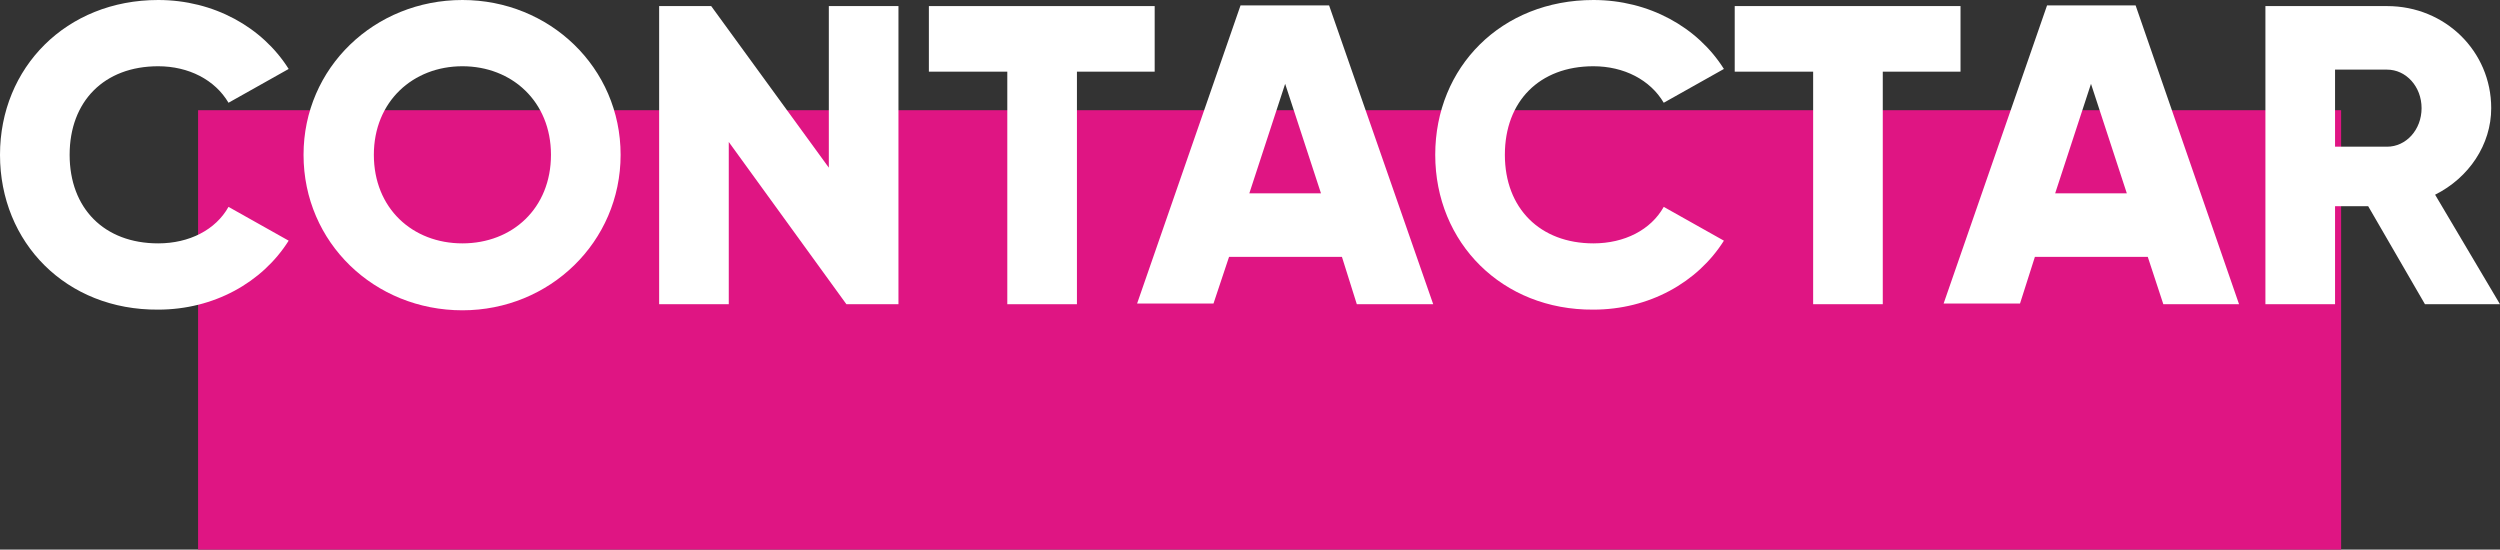
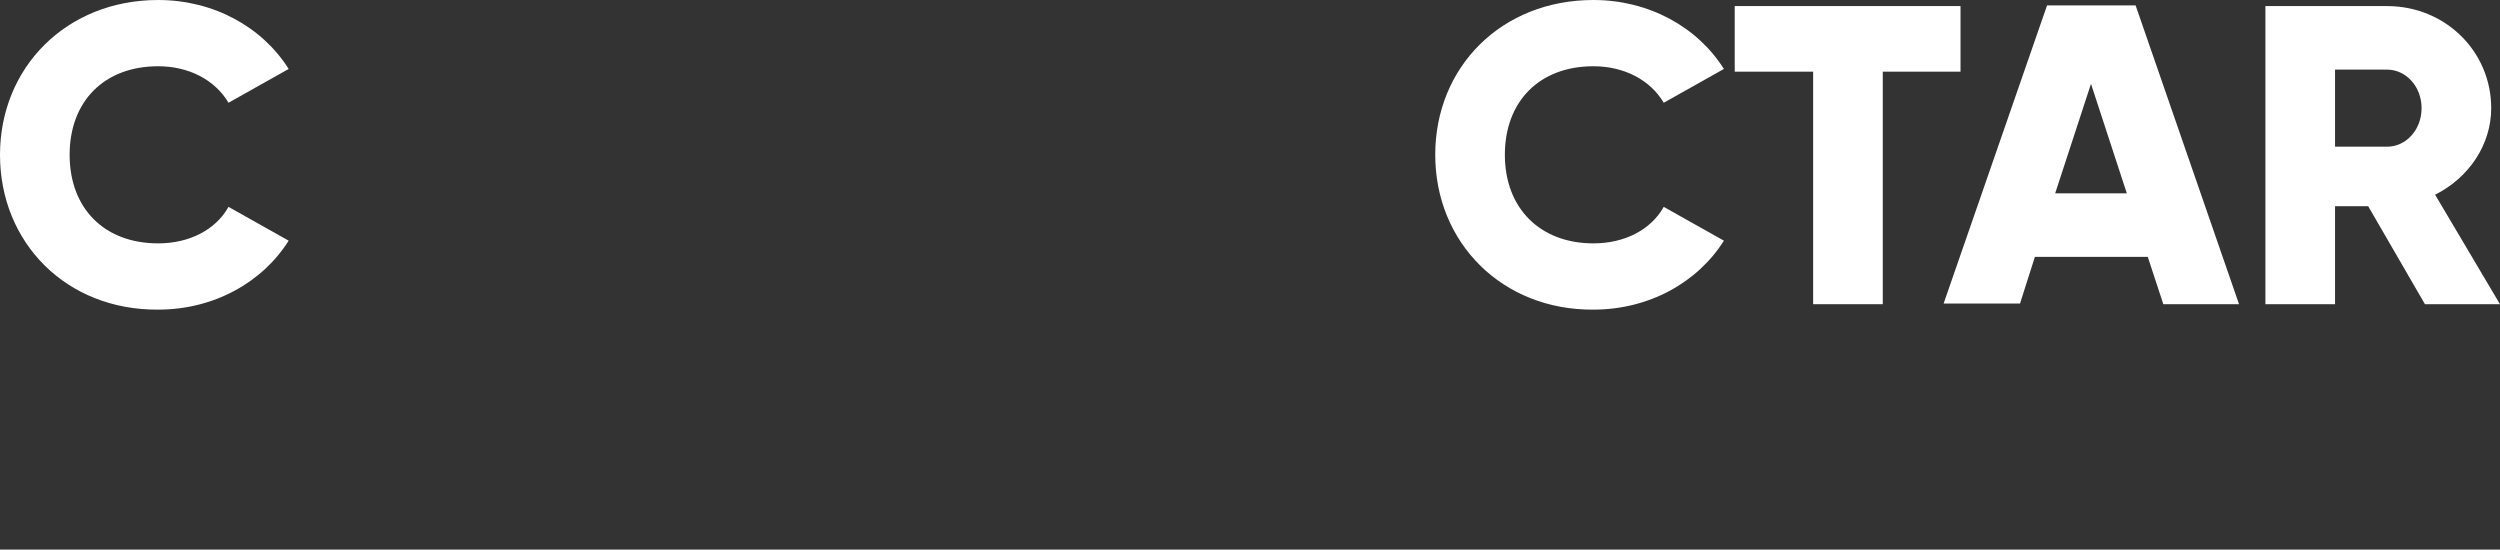
<svg xmlns="http://www.w3.org/2000/svg" version="1.1" id="Capa_1" x="0px" y="0px" viewBox="0 0 369.8 81.3" style="enable-background:new 0 0 369.8 81.3;" xml:space="preserve">
  <rect x="0" y="0" width="369.8" height="81.3" fill="#333333" stroke="none" />
  <style type="text/css"> .st0{fill:#DF1583;} .st1{fill:#FFFFFF;} </style>
  <g>
-     <rect x="29.3" y="16.3" class="st0" width="317" height="65" />
    <g>
      <g>
        <path class="st1" d="M0,22.9C0,10,9.8,0,23.4,0c8.2,0,15.4,4,19.3,10.2l-8.9,5c-2-3.4-5.9-5.4-10.4-5.4c-8,0-13.1,5.2-13.1,13.1 S15.4,36,23.4,36c4.6,0,8.5-2,10.4-5.4l8.9,5c-3.9,6.2-11.1,10.2-19.3,10.2C9.8,45.9,0,35.9,0,22.9z" />
-         <path class="st1" d="M44.9,22.9C44.9,10,55.4,0,68.4,0c12.9,0,23.4,10,23.4,22.9s-10.5,23-23.4,23C55.4,45.9,44.9,35.9,44.9,22.9 z M81.5,22.9c0-7.9-5.8-13.1-13.1-13.1S55.3,15,55.3,22.9S61,36,68.4,36S81.5,30.8,81.5,22.9z" />
-         <path class="st1" d="M132.9,0.9V45h-7.7l-17.4-24v24H97.5V0.9h7.7l17.4,23.9V0.9H132.9z" />
-         <path class="st1" d="M170.9,10.6h-11.6V45H149V10.6h-11.6V0.9h33.4v9.7H170.9z" />
-         <path class="st1" d="M198.5,38h-16.7l-2.3,6.9h-11.3l15.3-44.1h13.1L212,45h-11.3L198.5,38z M195.4,28.6l-5.3-16.2l-5.3,16.2 H195.4z" />
        <path class="st1" d="M212.3,22.9c0-13,9.8-22.9,23.4-22.9c8.2,0,15.4,4,19.3,10.2l-8.9,5c-2-3.4-5.9-5.4-10.4-5.4 c-8,0-13.1,5.2-13.1,13.1S227.8,36,235.7,36c4.6,0,8.5-2,10.4-5.4l8.9,5c-3.9,6.2-11.1,10.2-19.3,10.2 C222.2,45.9,212.3,35.9,212.3,22.9z" />
        <path class="st1" d="M290.1,10.6h-11.6V45h-10.3V10.6h-11.6V0.9H290v9.7H290.1z" />
        <path class="st1" d="M317.7,38H301l-2.2,6.9h-11.3l15.3-44.1h13.1L331.2,45H320L317.7,38z M314.6,28.6l-5.3-16.2L304,28.6H314.6z " />
        <path class="st1" d="M350.3,30.5h-4.9V45h-10.3V0.9h18c8.6,0,15.4,6.7,15.4,15.1c0,5.4-3.3,10.3-8.3,12.8l9.6,16.2h-11.1 L350.3,30.5z M345.4,21.7h7.7c2.8,0,5.1-2.5,5.1-5.7s-2.3-5.7-5.1-5.7h-7.7V21.7z" />
      </g>
    </g>
  </g>
</svg>